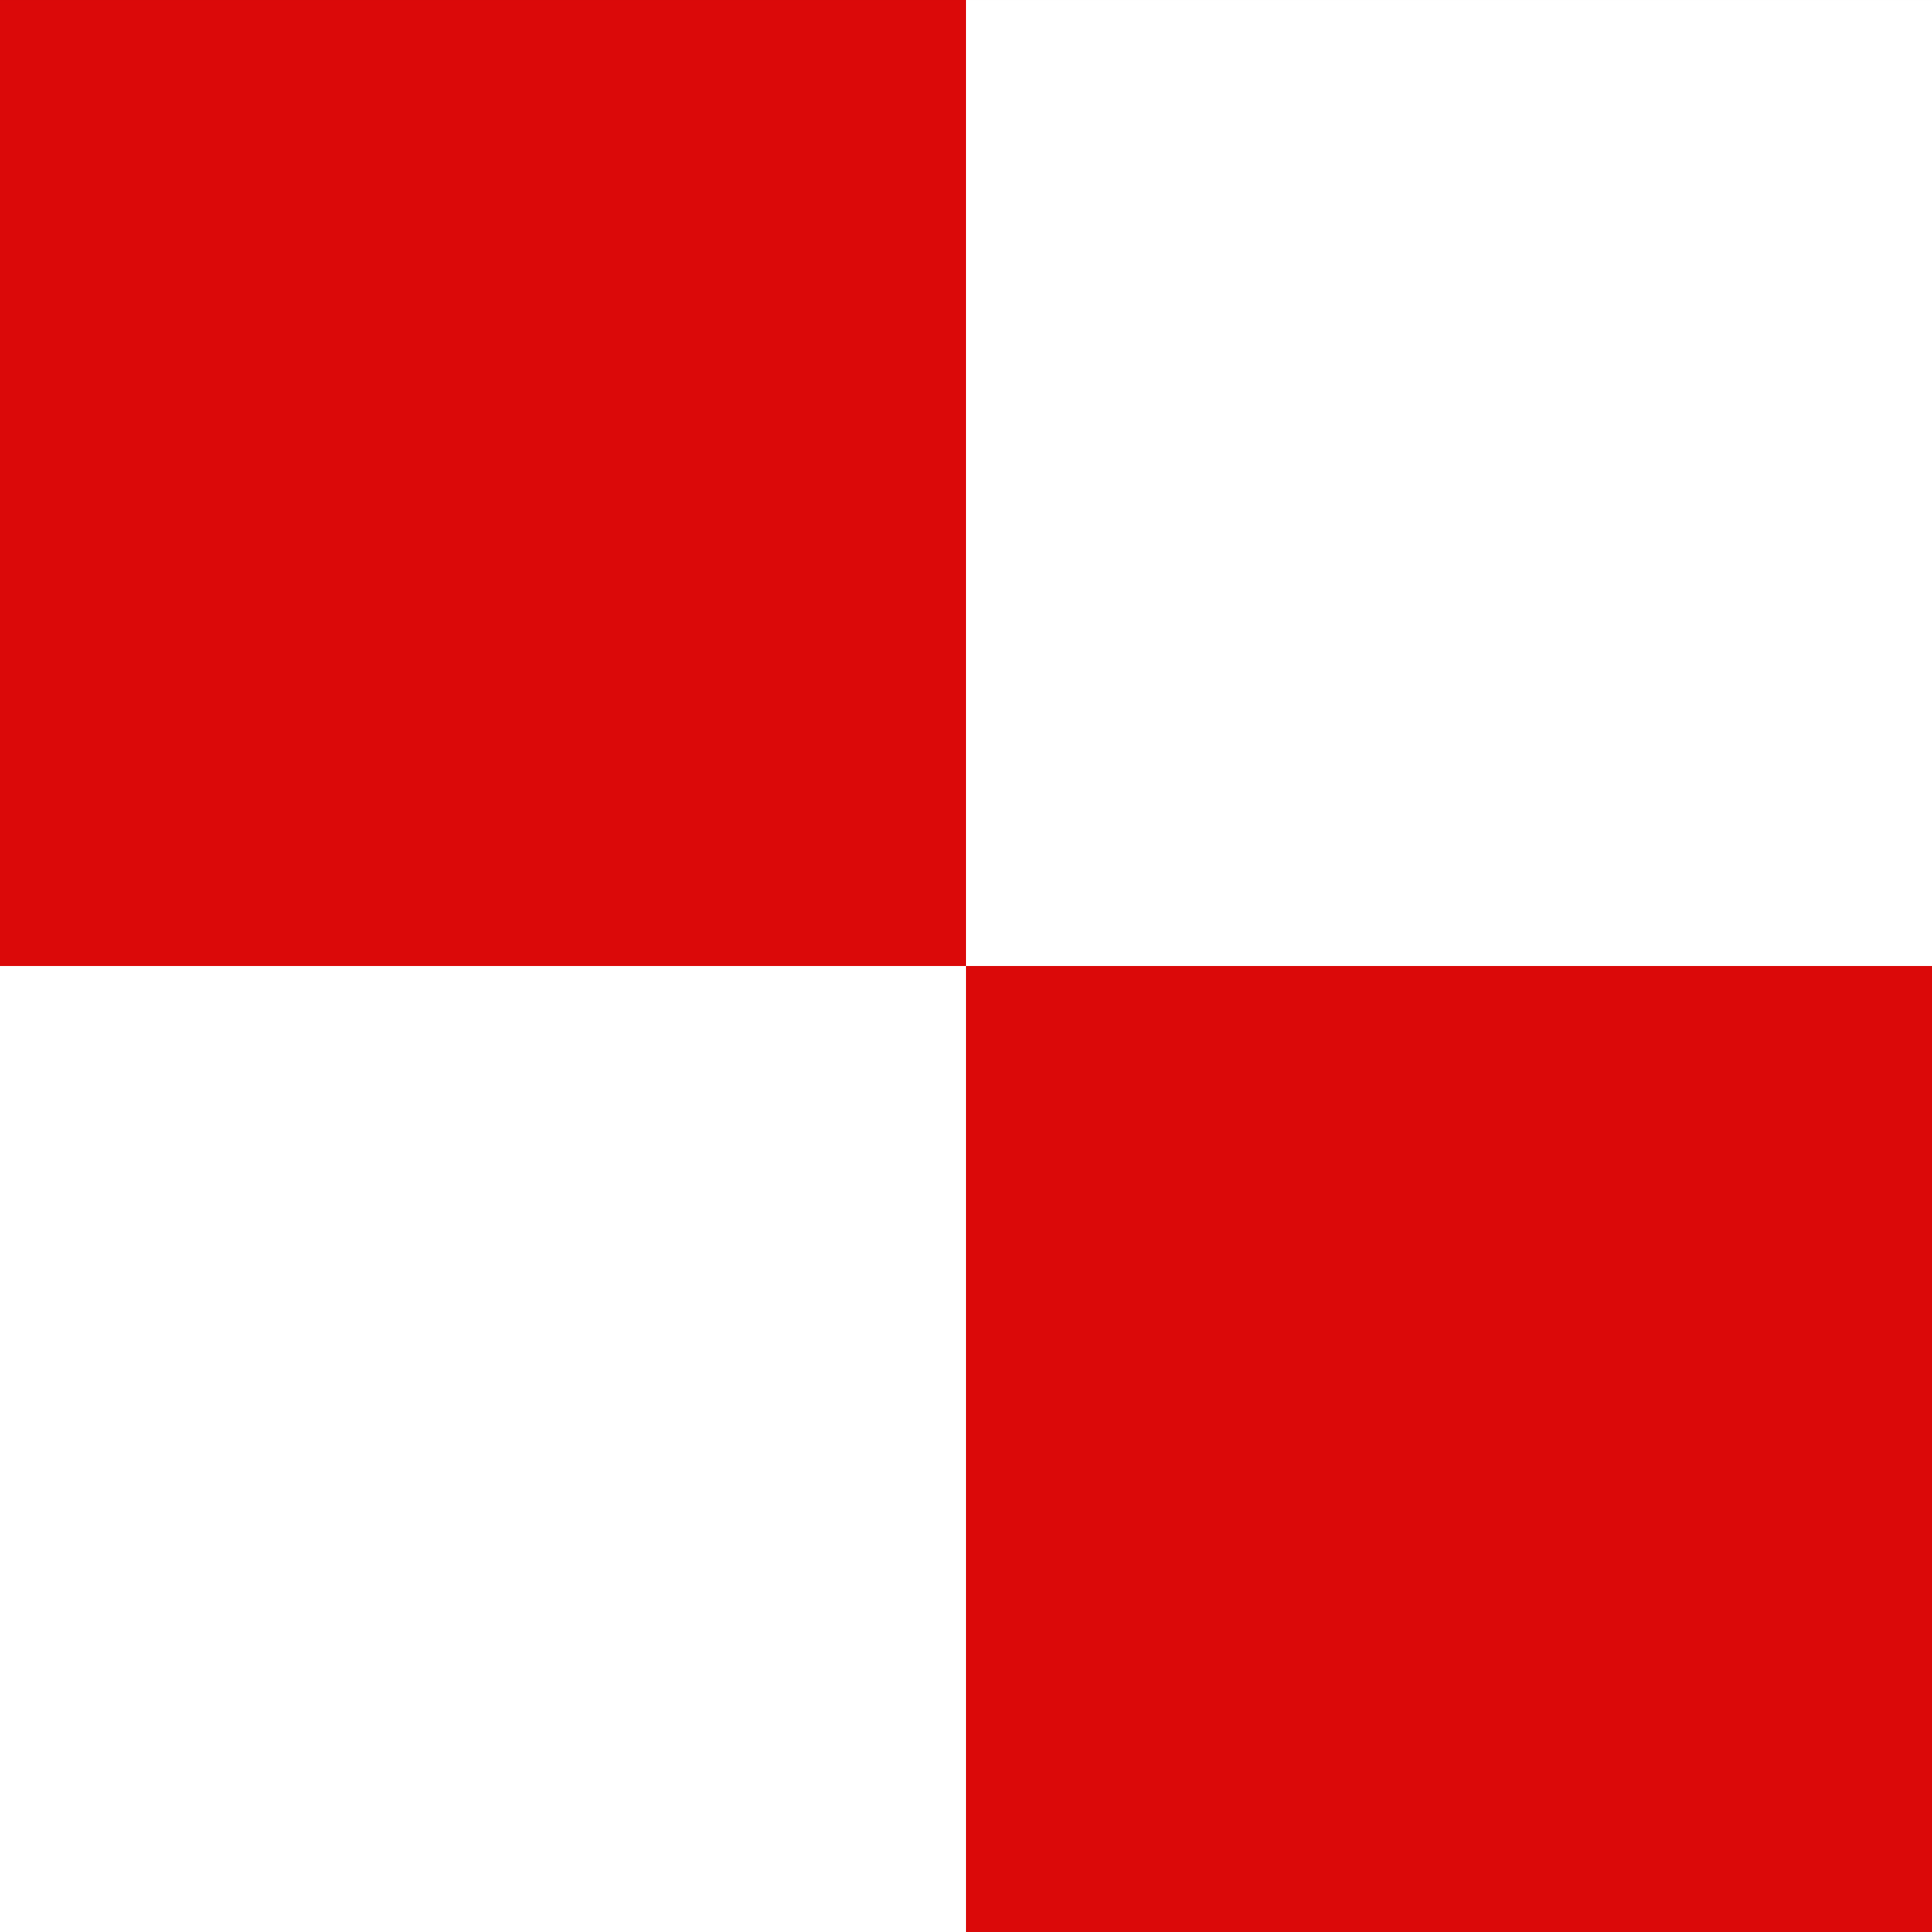
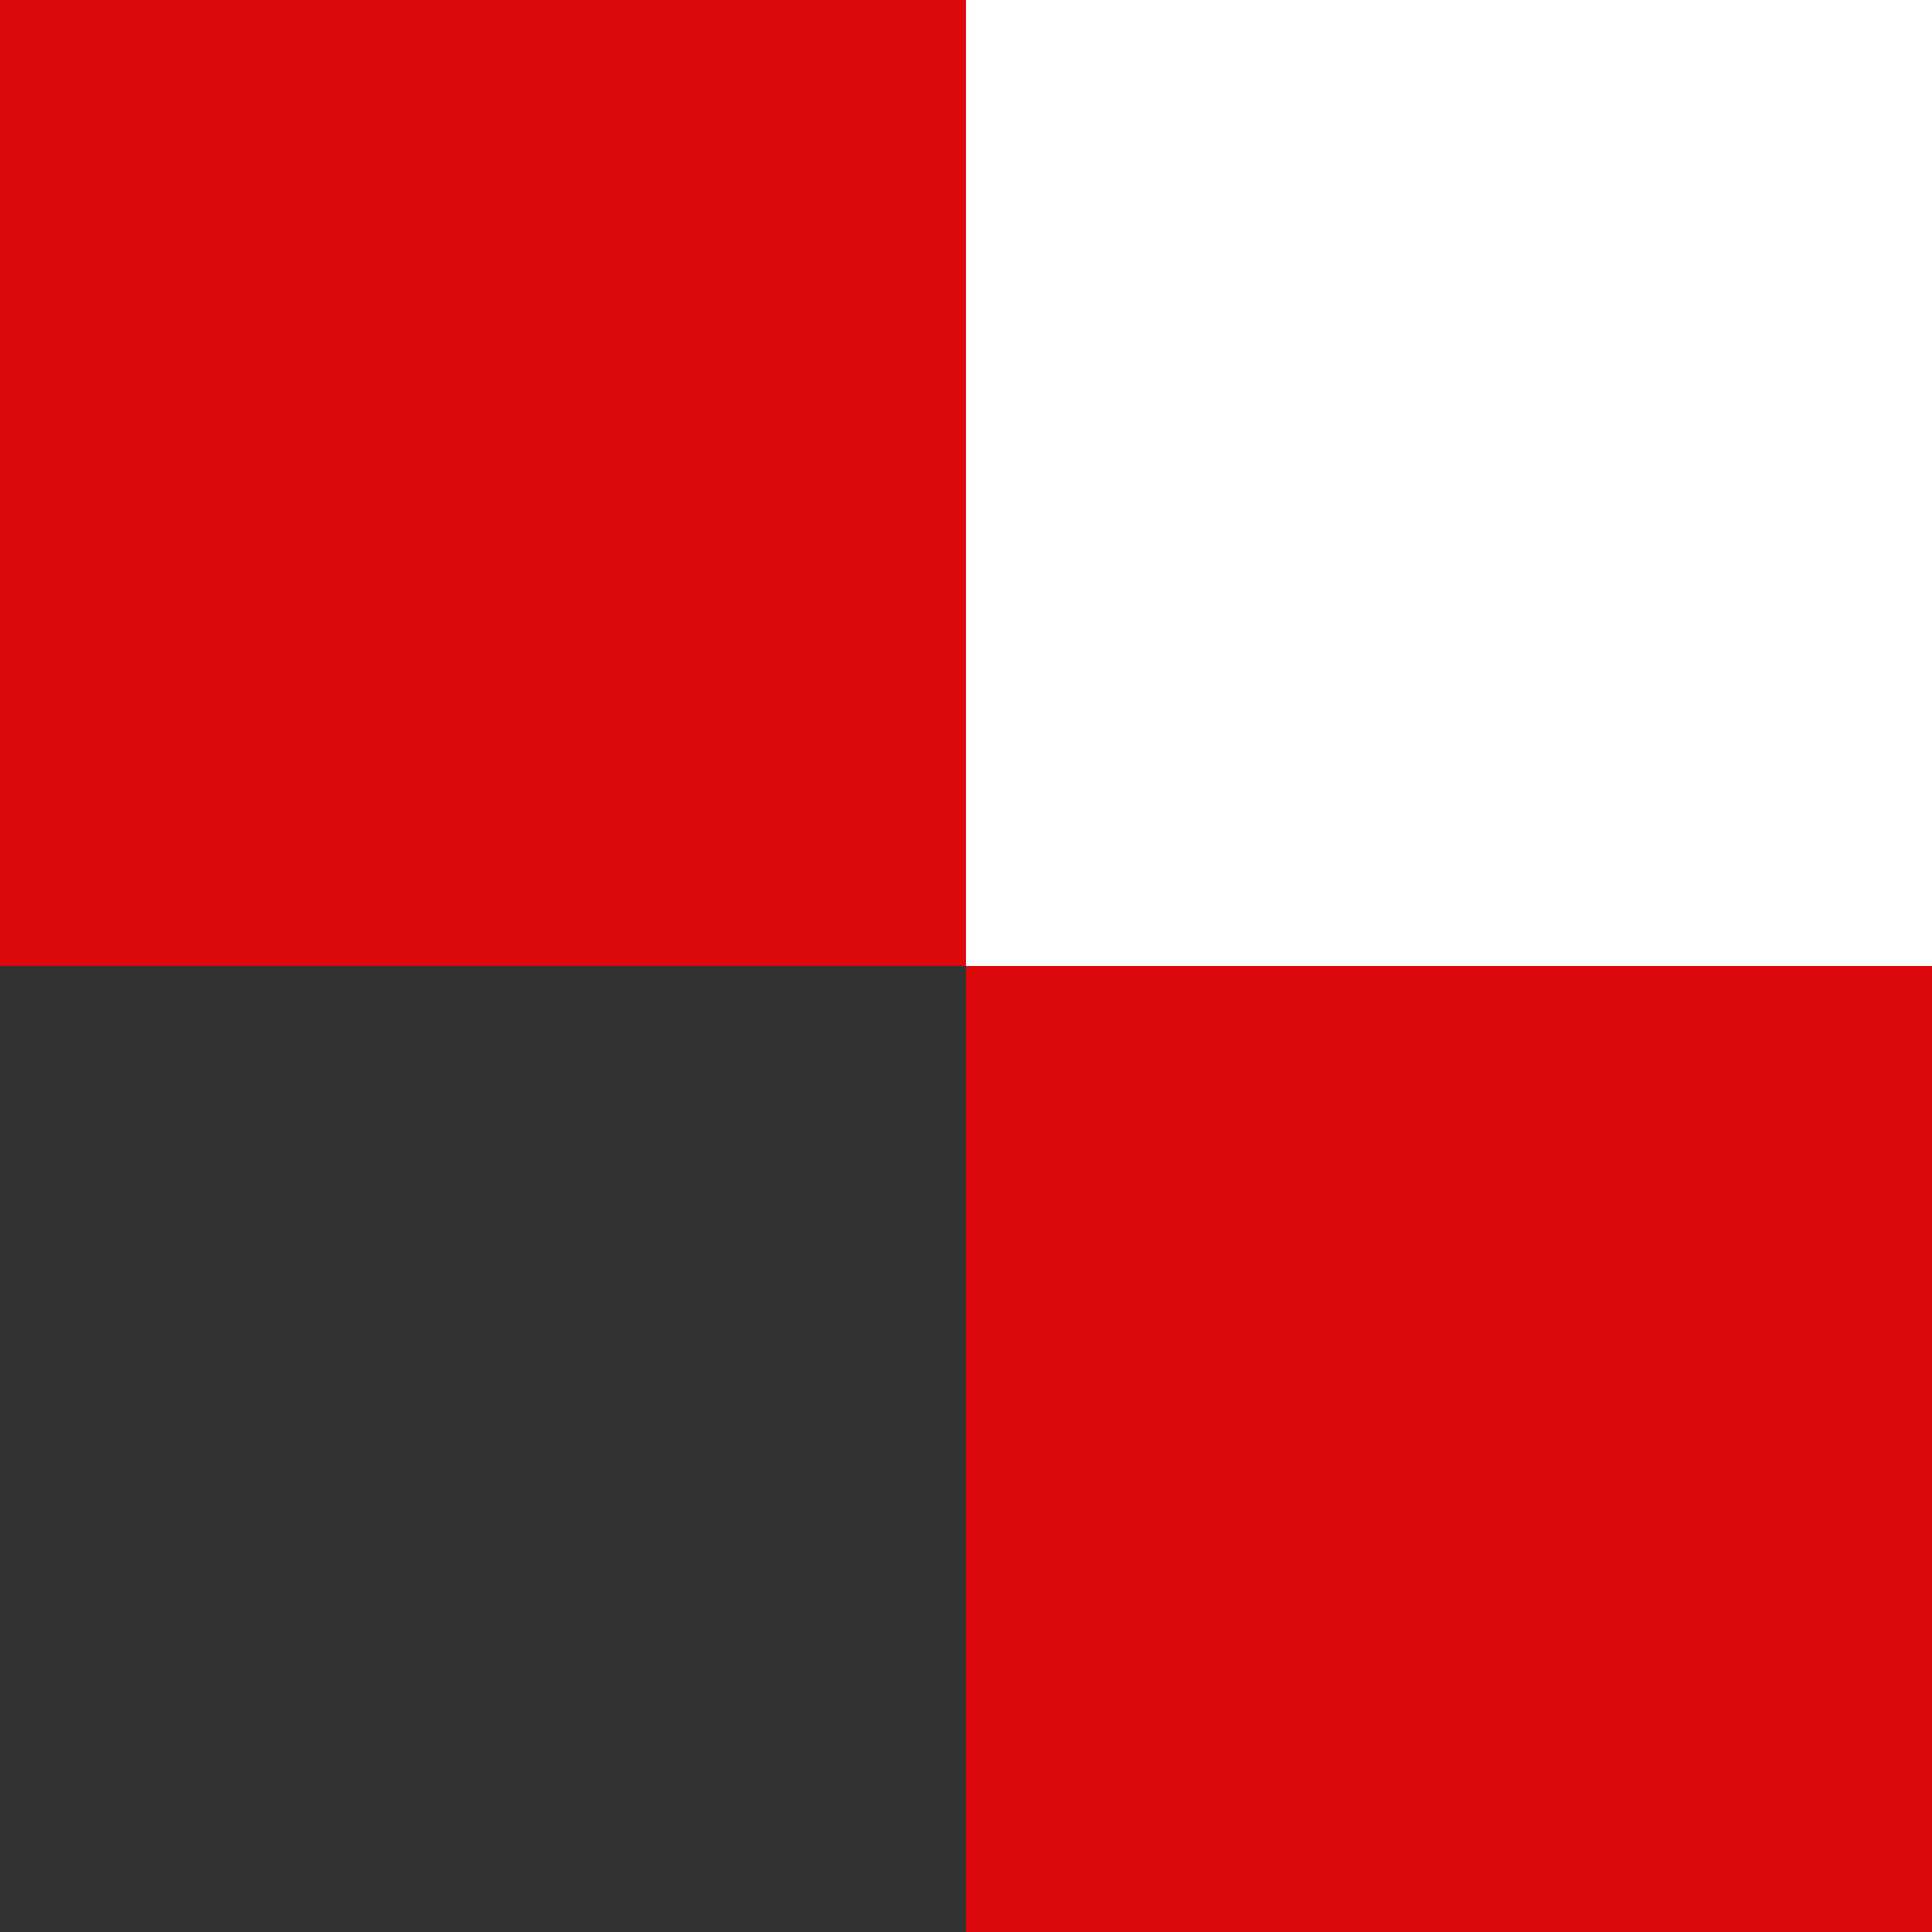
<svg xmlns="http://www.w3.org/2000/svg" xmlns:ns1="http://sodipodi.sourceforge.net/DTD/sodipodi-0.dtd" xmlns:ns2="http://www.inkscape.org/namespaces/inkscape" width="300" height="300" id="svg1882" ns1:version="0.32" ns2:version="0.47 r22583" version="1.0" ns1:docname="ZZ.svg">
  <rect width="100%" height="100%" fill="#333333" stroke="none" />
  <defs id="defs1884">
    <ns2:perspective ns1:type="inkscape:persp3d" ns2:vp_x="0 : 150.00005 : 1" ns2:vp_y="0 : 1000 : 0" ns2:vp_z="300.00006 : 150.00005 : 1" ns2:persp3d-origin="150.00003 : 100.00003 : 1" id="perspective14" />
    <ns2:perspective id="perspective2828" ns2:persp3d-origin="0.5 : 0.33333333 : 1" ns2:vp_z="1 : 0.5 : 1" ns2:vp_y="0 : 1000 : 0" ns2:vp_x="0 : 0.5 : 1" ns1:type="inkscape:persp3d" />
  </defs>
  <ns1:namedview id="base" pagecolor="#ffffff" bordercolor="#666666" borderopacity="1.0" gridtolerance="10000" guidetolerance="10" objecttolerance="10" ns2:pageopacity="0.0" ns2:pageshadow="2" ns2:zoom="0.8692623" ns2:cx="405.71432" ns2:cy="-81.06554" ns2:document-units="px" ns2:current-layer="g1906" ns2:window-width="1280" ns2:window-height="1004" ns2:window-x="-8" ns2:window-y="-8" showgrid="false" ns2:window-maximized="1" />
  <g ns2:label="Layer 1" ns2:groupmode="layer" id="layer1" transform="translate(-110.622,-179.279)">
    <g id="g1906" style="stroke:none" transform="translate(-54.069,-27.609)">
      <g transform="translate(-0.631,0)" id="g1902" style="stroke:none">
        <rect style="fill:#db0909;fill-opacity:1;stroke:none" id="rect1890" width="150" height="150" x="165.322" y="206.889" />
        <rect style="fill:#ffffff;fill-opacity:1;stroke:none" id="rect1892" width="150" height="150" x="315.322" y="206.889" />
      </g>
      <g transform="matrix(-1,0,0,1,628.75,0)" id="g1898" style="stroke:none">
        <rect style="fill:#db0909;fill-opacity:1;stroke:none" id="rect1894" width="150" height="150" x="164.059" y="356.889" />
-         <rect style="fill:#ffffff;fill-opacity:1;stroke:none" id="rect1896" width="150" height="150" x="314.06" y="356.889" />
      </g>
    </g>
  </g>
</svg>